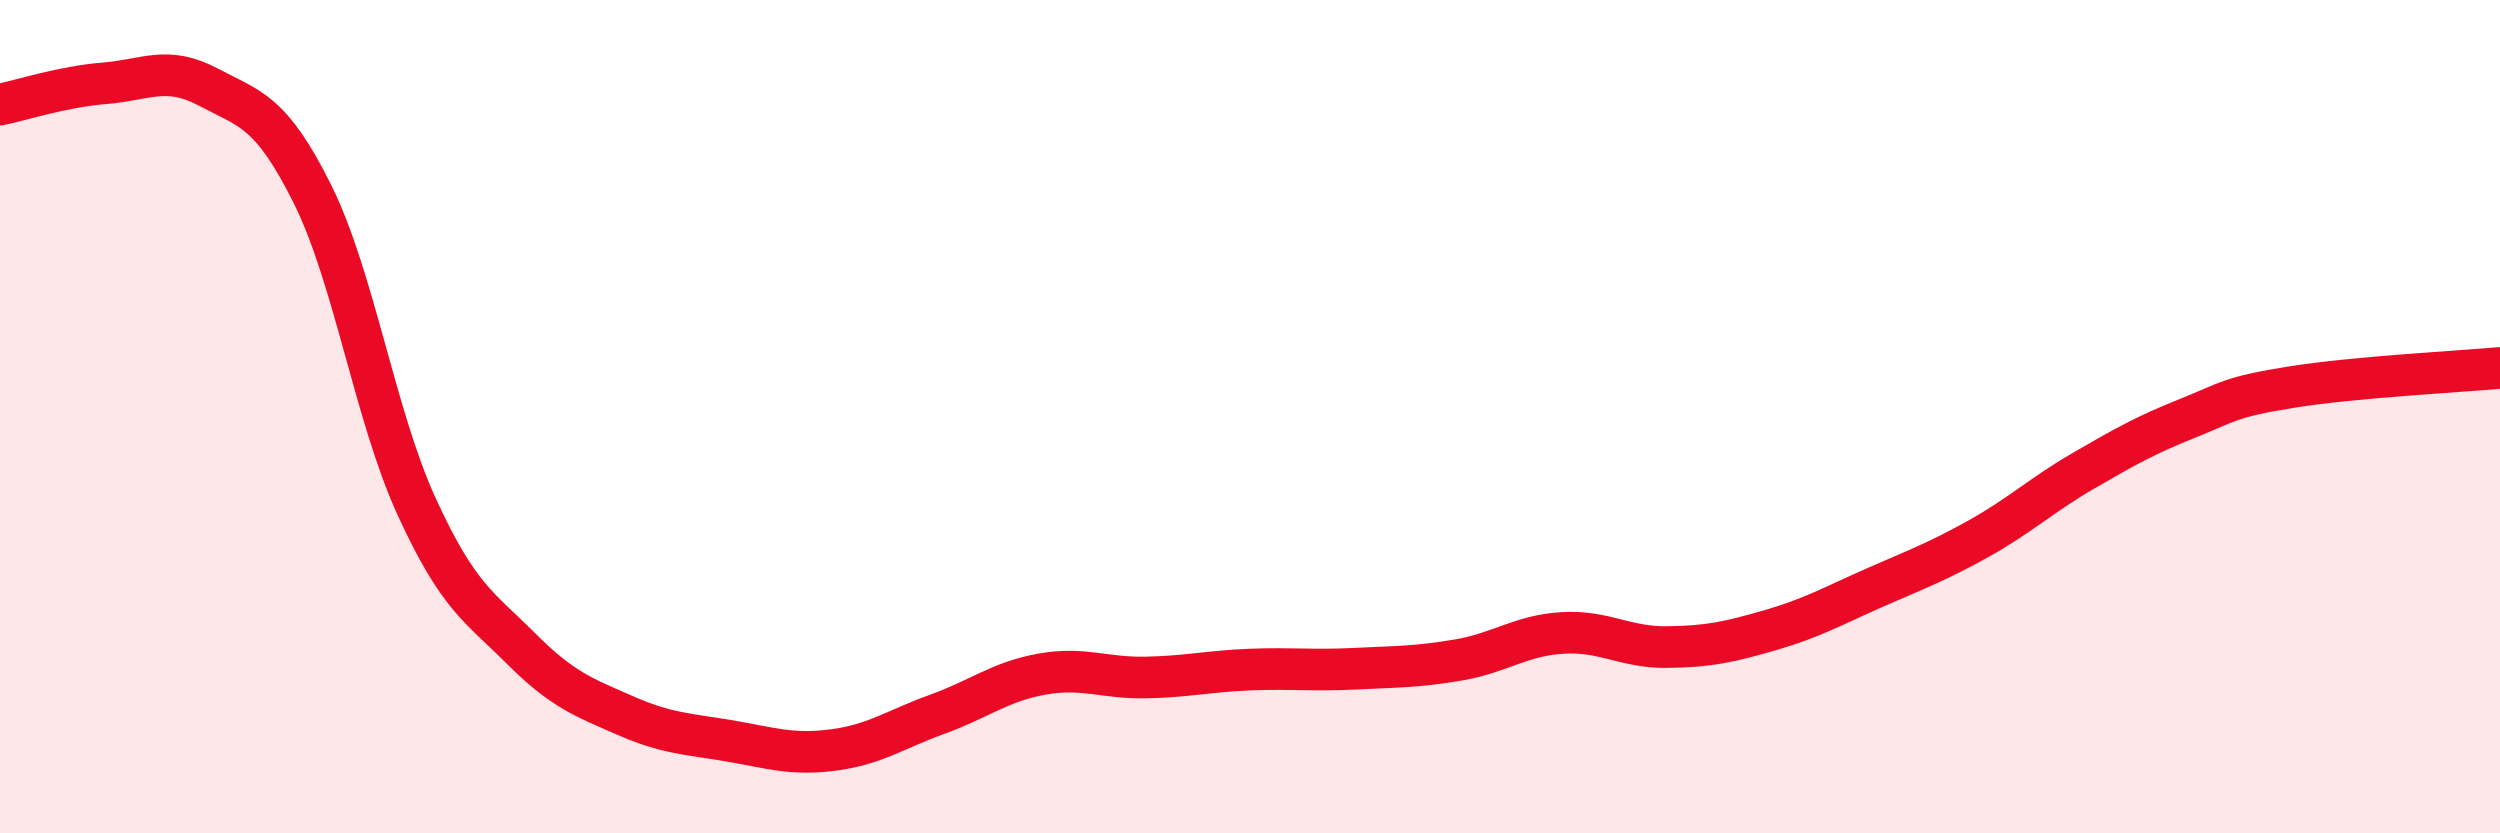
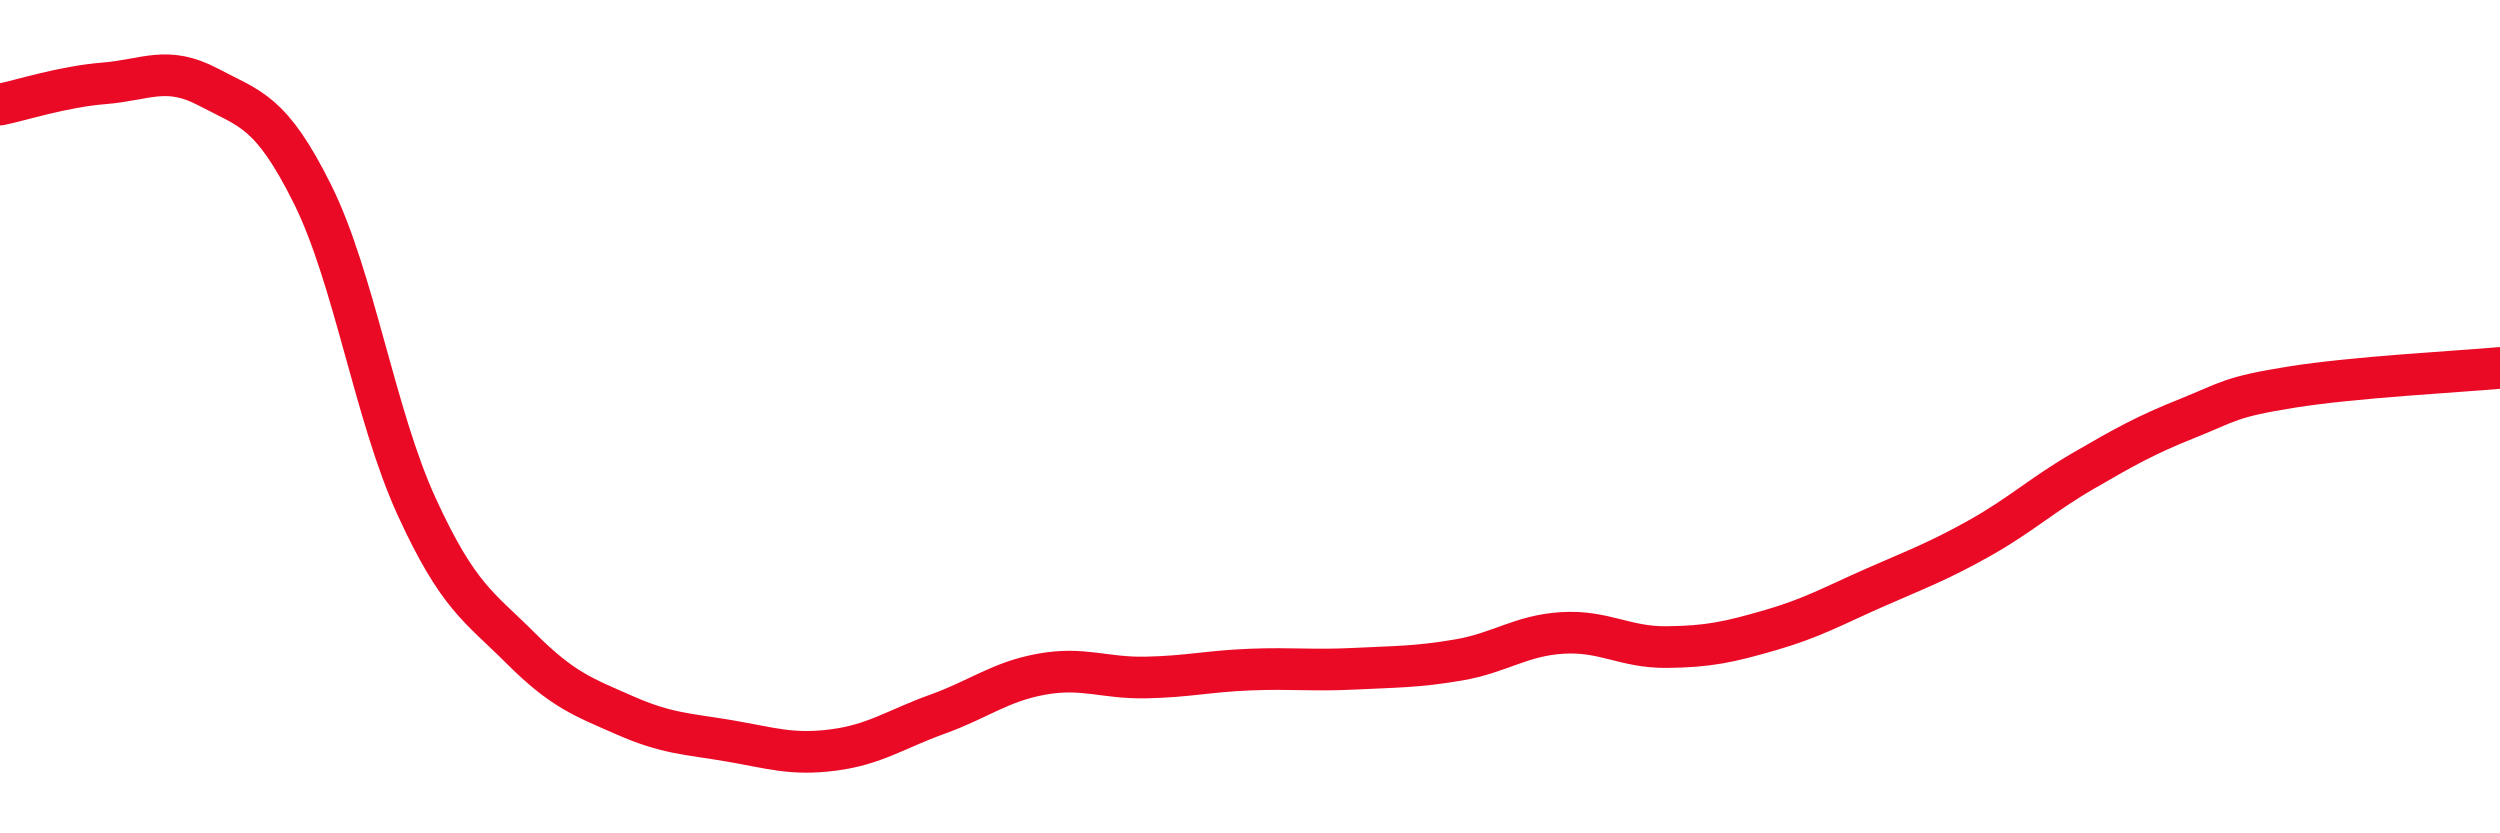
<svg xmlns="http://www.w3.org/2000/svg" width="60" height="20" viewBox="0 0 60 20">
-   <path d="M 0,2.51 C 0.5,2.41 1.5,2.08 2.5,2 C 3.5,1.92 4,1.56 5,2.09 C 6,2.62 6.5,2.65 7.5,4.66 C 8.5,6.67 9,9.98 10,12.16 C 11,14.34 11.5,14.56 12.5,15.56 C 13.5,16.56 14,16.73 15,17.17 C 16,17.61 16.5,17.61 17.5,17.78 C 18.5,17.95 19,18.13 20,18 C 21,17.87 21.5,17.5 22.5,17.14 C 23.5,16.78 24,16.36 25,16.18 C 26,16 26.5,16.28 27.5,16.26 C 28.5,16.24 29,16.11 30,16.07 C 31,16.03 31.5,16.1 32.5,16.05 C 33.5,16 34,16.01 35,15.84 C 36,15.67 36.5,15.25 37.5,15.19 C 38.5,15.13 39,15.54 40,15.53 C 41,15.52 41.5,15.41 42.5,15.12 C 43.5,14.83 44,14.54 45,14.1 C 46,13.66 46.5,13.48 47.5,12.92 C 48.5,12.36 49,11.88 50,11.3 C 51,10.72 51.5,10.44 52.5,10.04 C 53.5,9.64 53.5,9.53 55,9.29 C 56.5,9.05 59,8.92 60,8.83L60 20L0 20Z" fill="#EB0A25" opacity="0.1" stroke-linecap="round" stroke-linejoin="round" />
  <path d="M 0,2.51 C 0.5,2.41 1.5,2.08 2.5,2 C 3.5,1.92 4,1.56 5,2.09 C 6,2.62 6.5,2.65 7.5,4.66 C 8.5,6.67 9,9.98 10,12.16 C 11,14.34 11.5,14.56 12.5,15.56 C 13.5,16.56 14,16.73 15,17.17 C 16,17.61 16.5,17.61 17.5,17.78 C 18.5,17.95 19,18.13 20,18 C 21,17.87 21.5,17.5 22.5,17.14 C 23.5,16.78 24,16.36 25,16.18 C 26,16 26.5,16.28 27.5,16.26 C 28.5,16.24 29,16.11 30,16.07 C 31,16.03 31.5,16.1 32.5,16.05 C 33.5,16 34,16.01 35,15.84 C 36,15.67 36.5,15.25 37.5,15.19 C 38.5,15.13 39,15.54 40,15.53 C 41,15.52 41.5,15.41 42.5,15.12 C 43.5,14.83 44,14.54 45,14.1 C 46,13.66 46.5,13.48 47.5,12.92 C 48.5,12.36 49,11.88 50,11.3 C 51,10.72 51.5,10.44 52.5,10.04 C 53.5,9.64 53.5,9.53 55,9.29 C 56.5,9.05 59,8.92 60,8.83" stroke="#EB0A25" stroke-width="1" fill="none" stroke-linecap="round" stroke-linejoin="round" />
</svg>